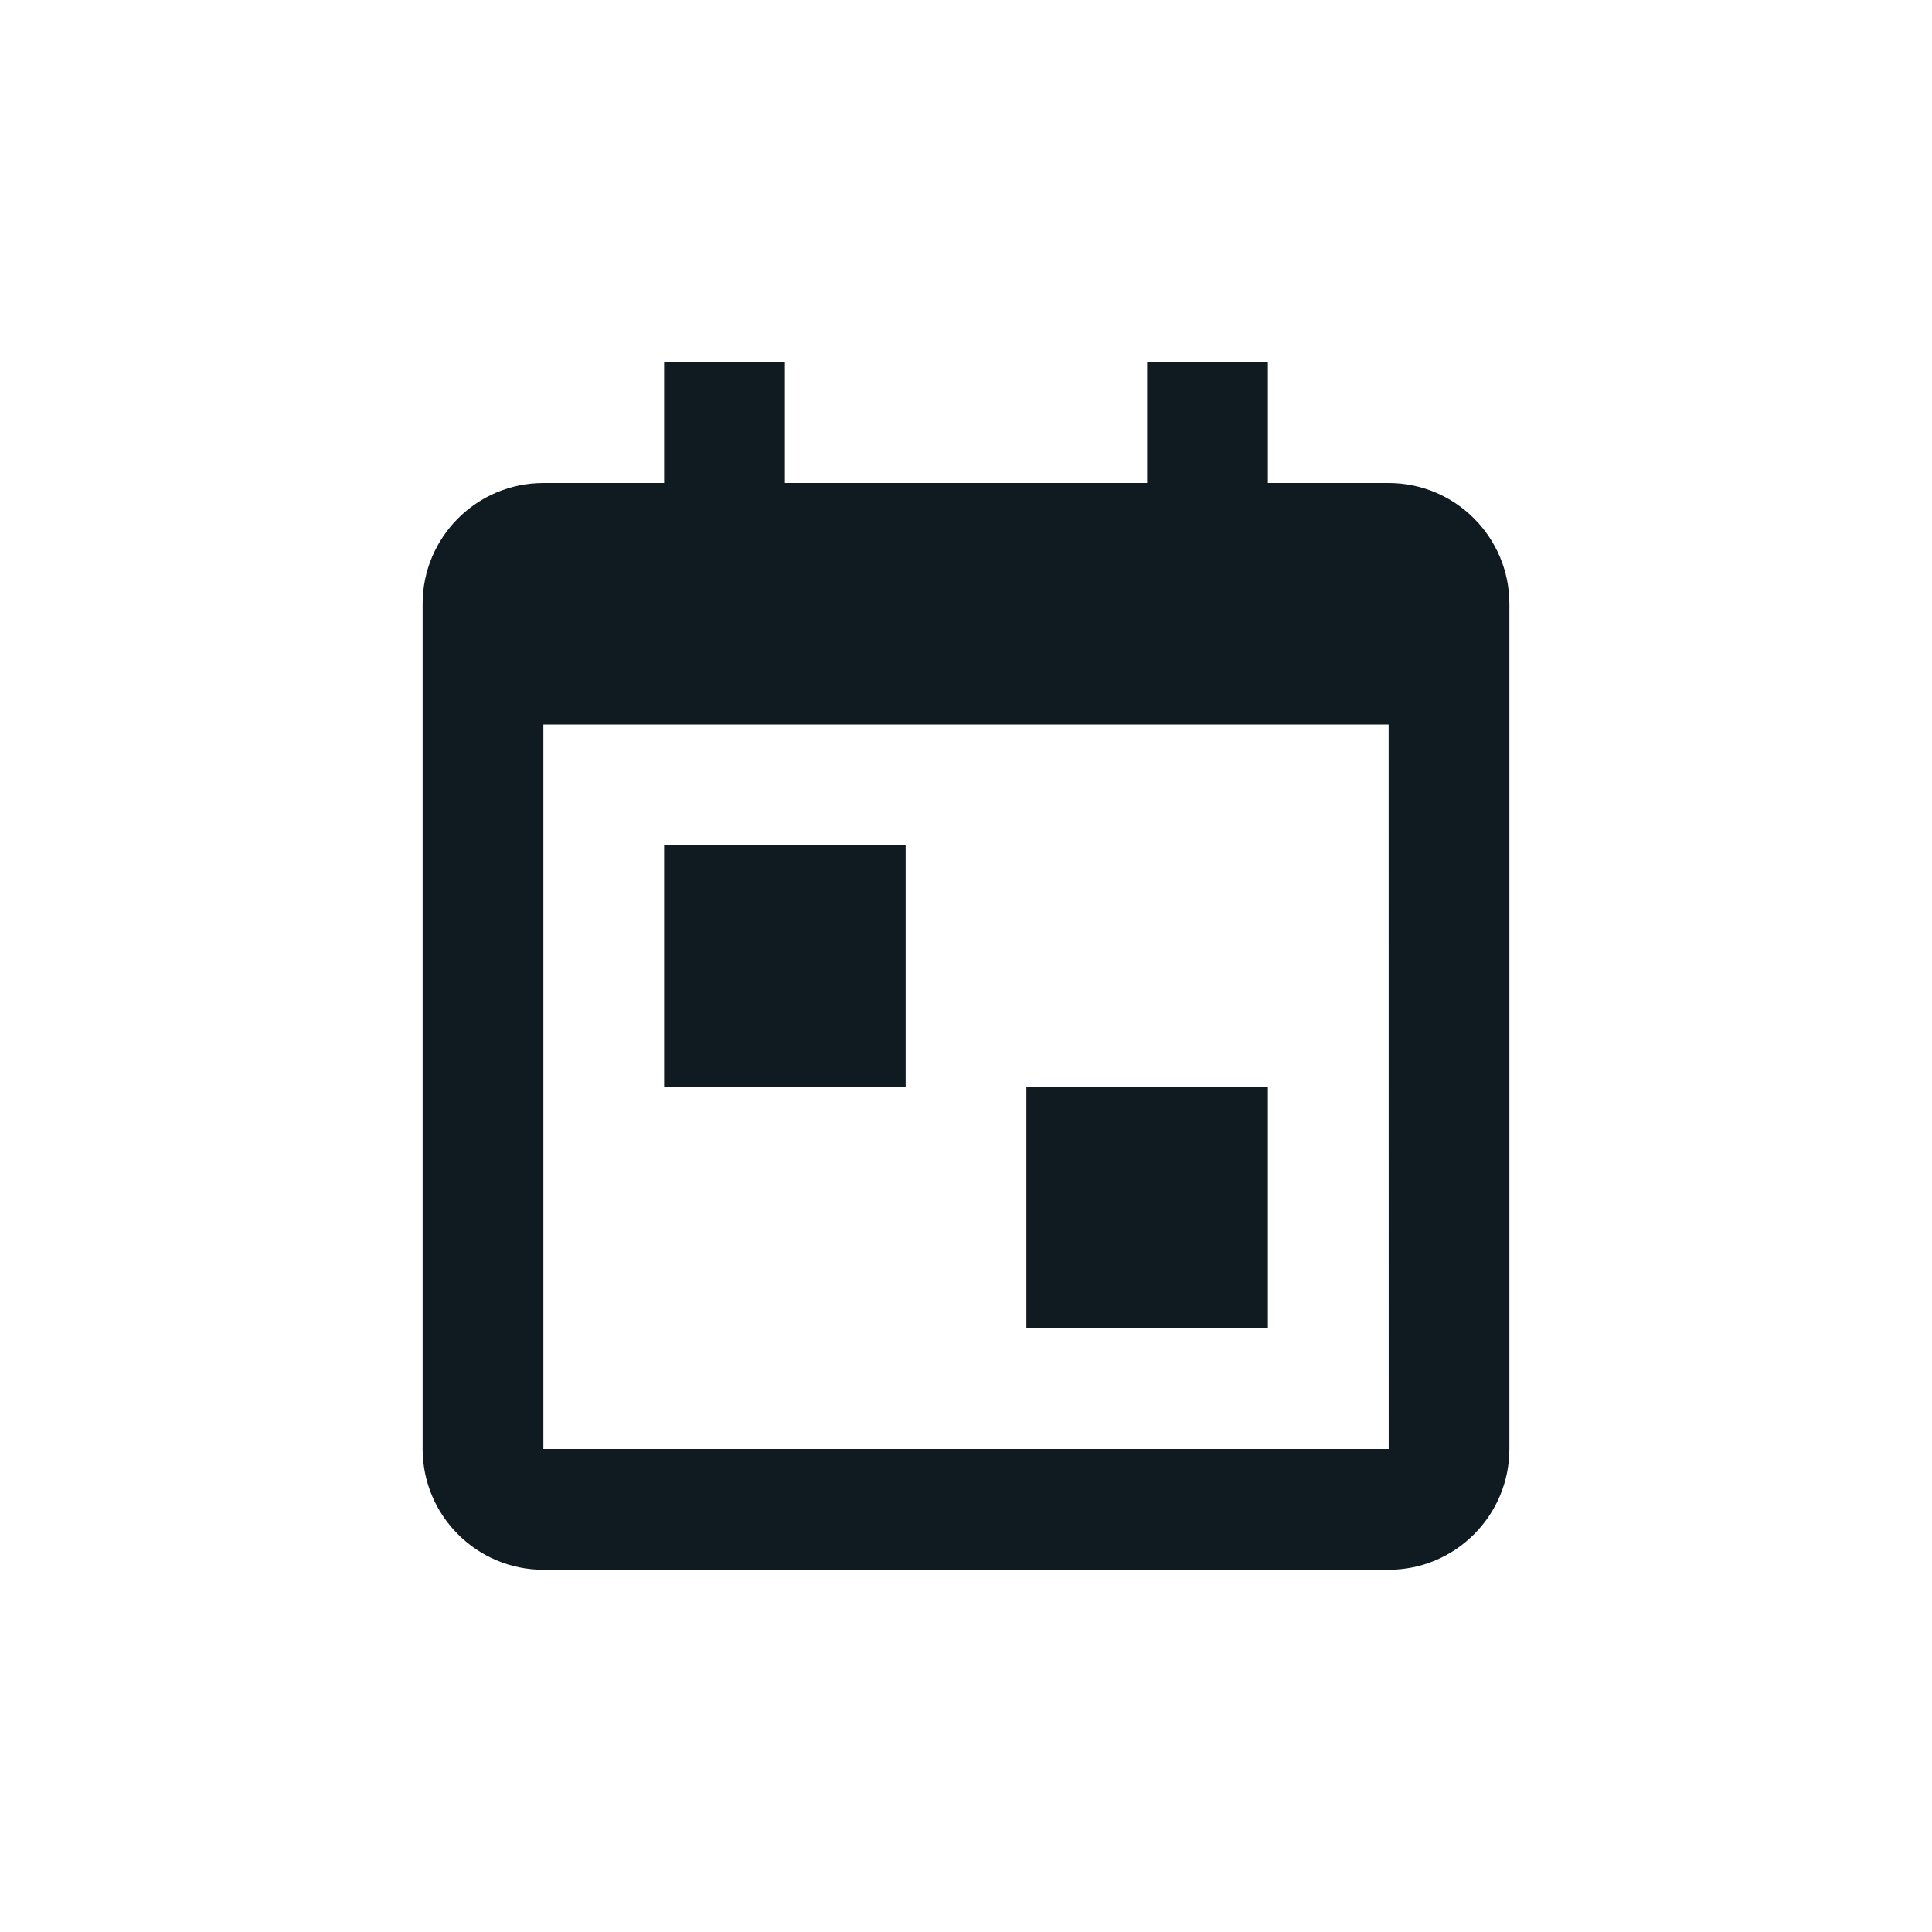
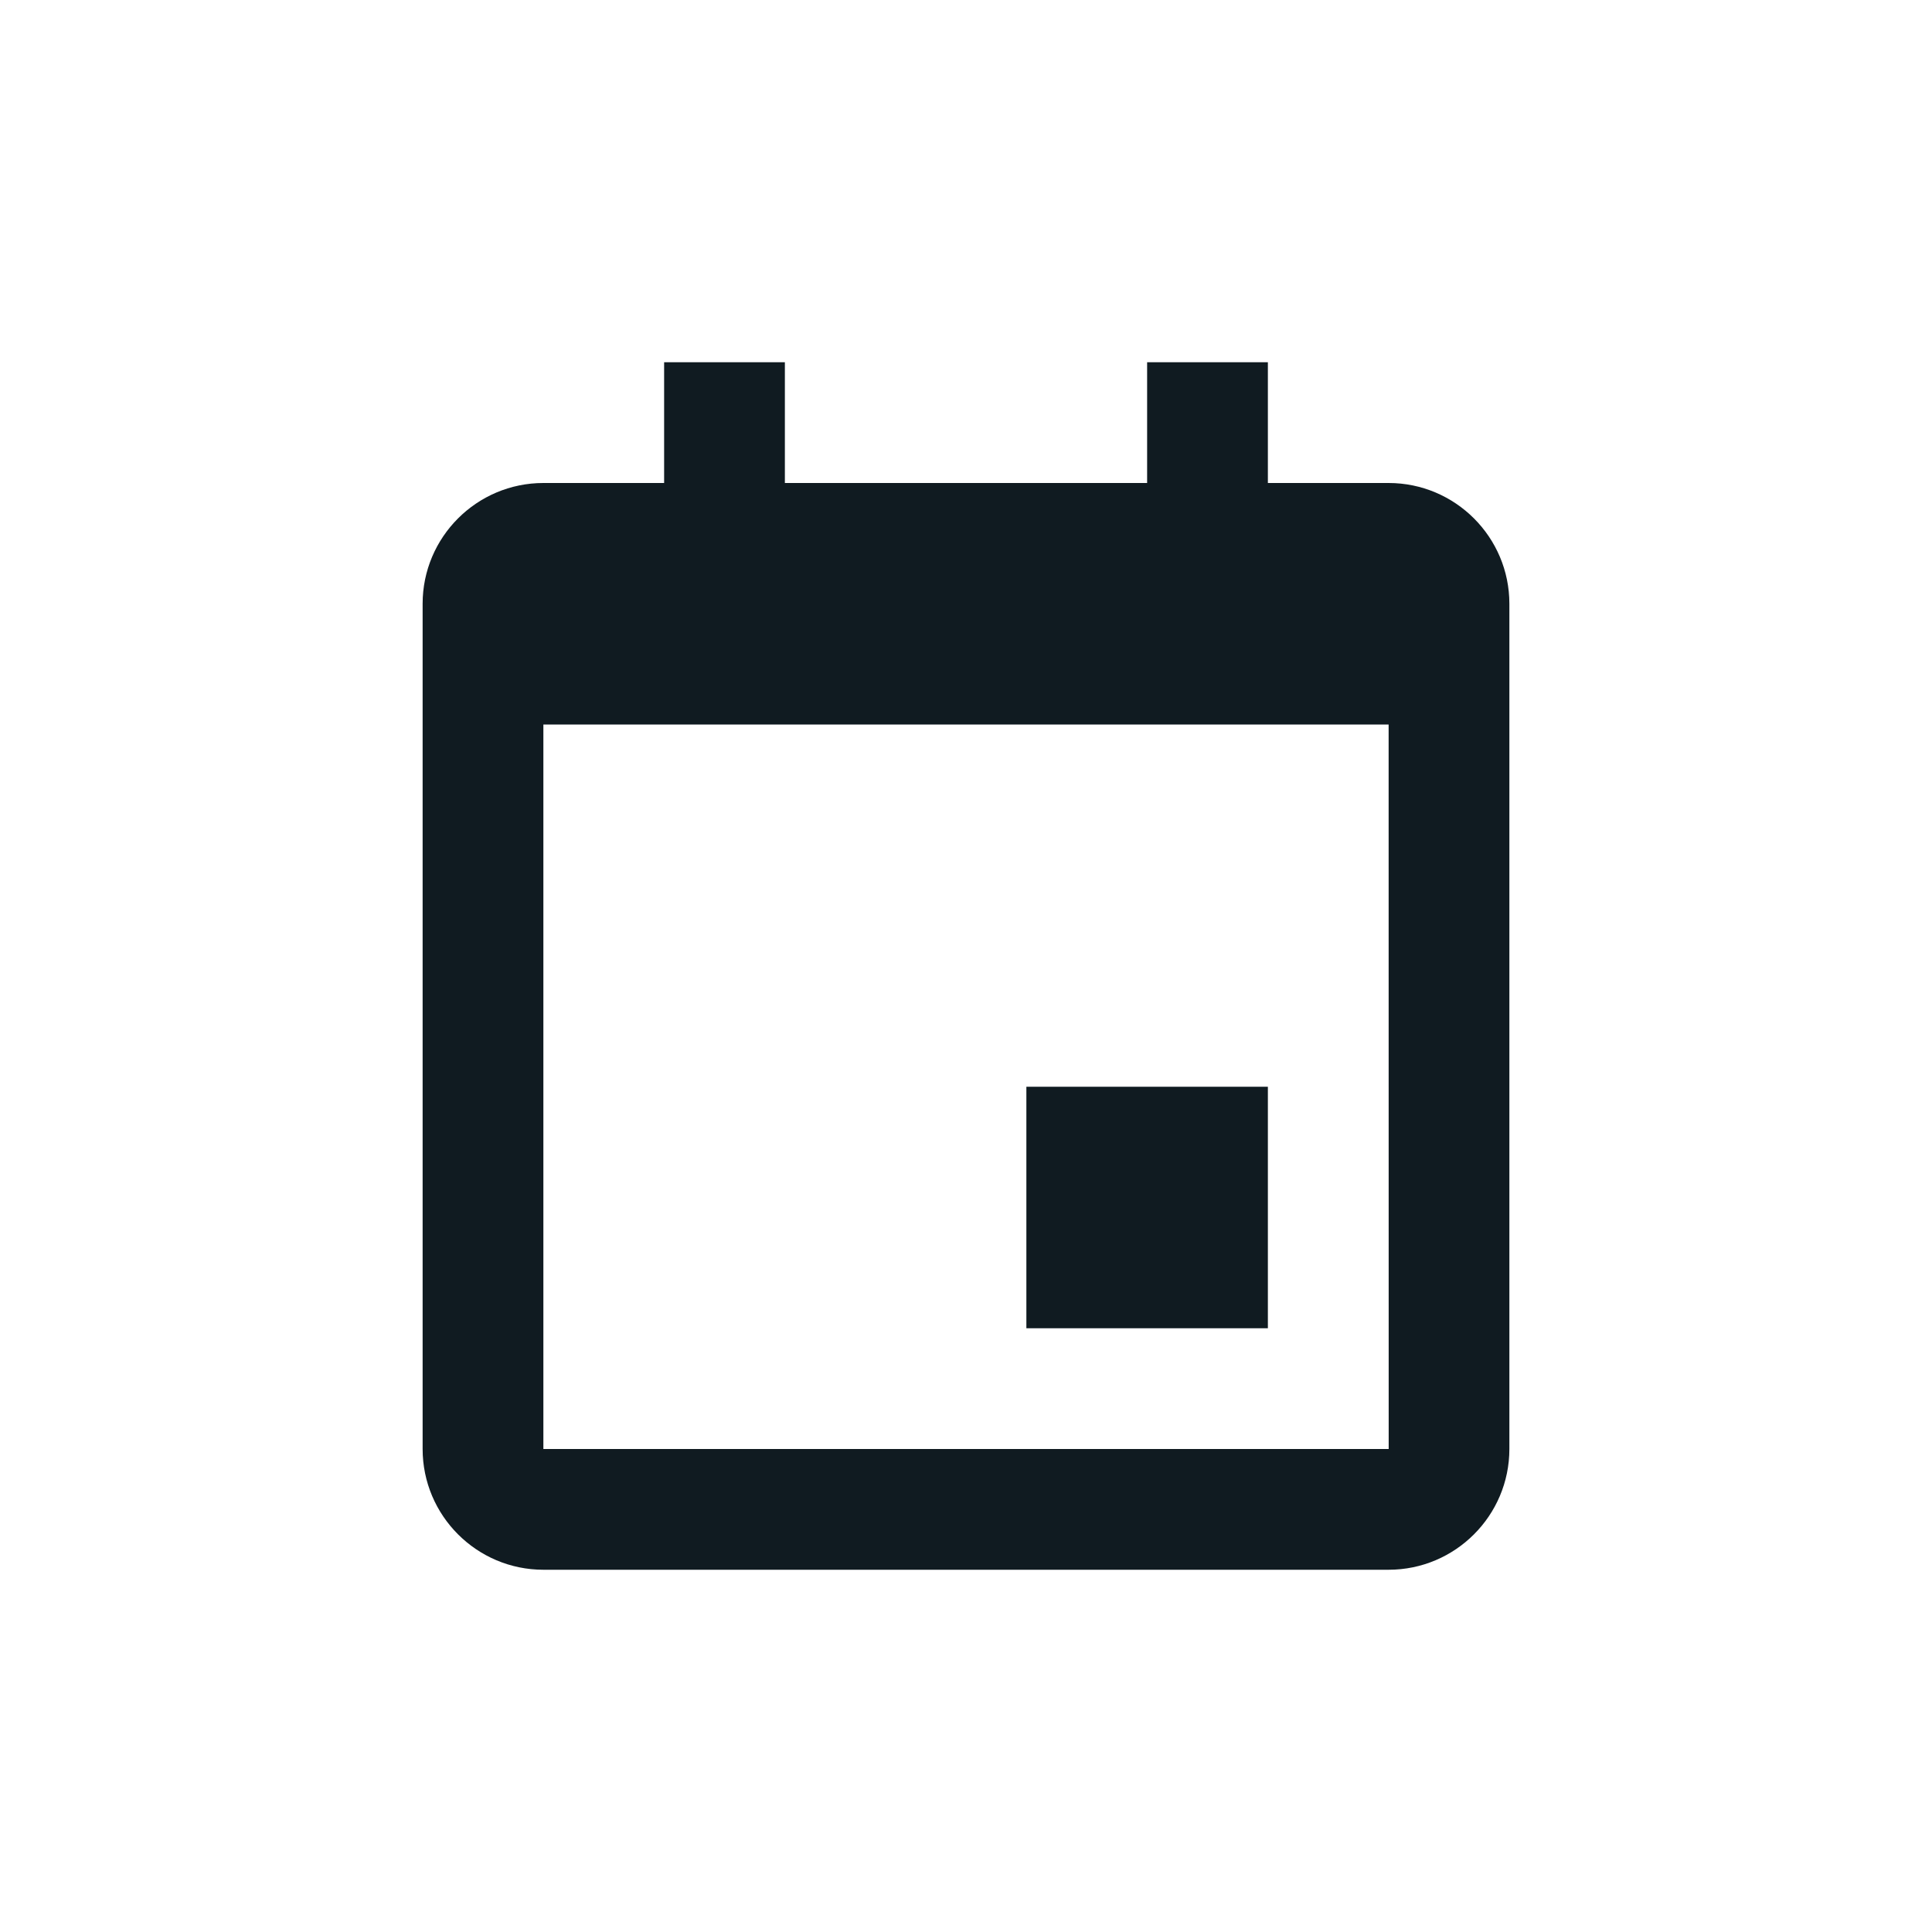
<svg xmlns="http://www.w3.org/2000/svg" width="32" height="32" viewBox="0 0 32 32" fill="none">
-   <path d="M17 18H21V22H17V18Z" fill="#101B21" />
+   <path d="M17 18H21V22H17V18" fill="#101B21" />
  <path d="M23 8H21V6H19V8H13V6H11V8H9C7.897 8 7 8.897 7 10V24C7 25.103 7.897 26 9 26H23C24.103 26 25 25.103 25 24V10C25 8.897 24.103 8 23 8ZM23.001 24H9V12H23L23.001 24Z" fill="#101B21" />
-   <path d="M11 14H15V18H11V14Z" fill="#101B21" />
</svg>